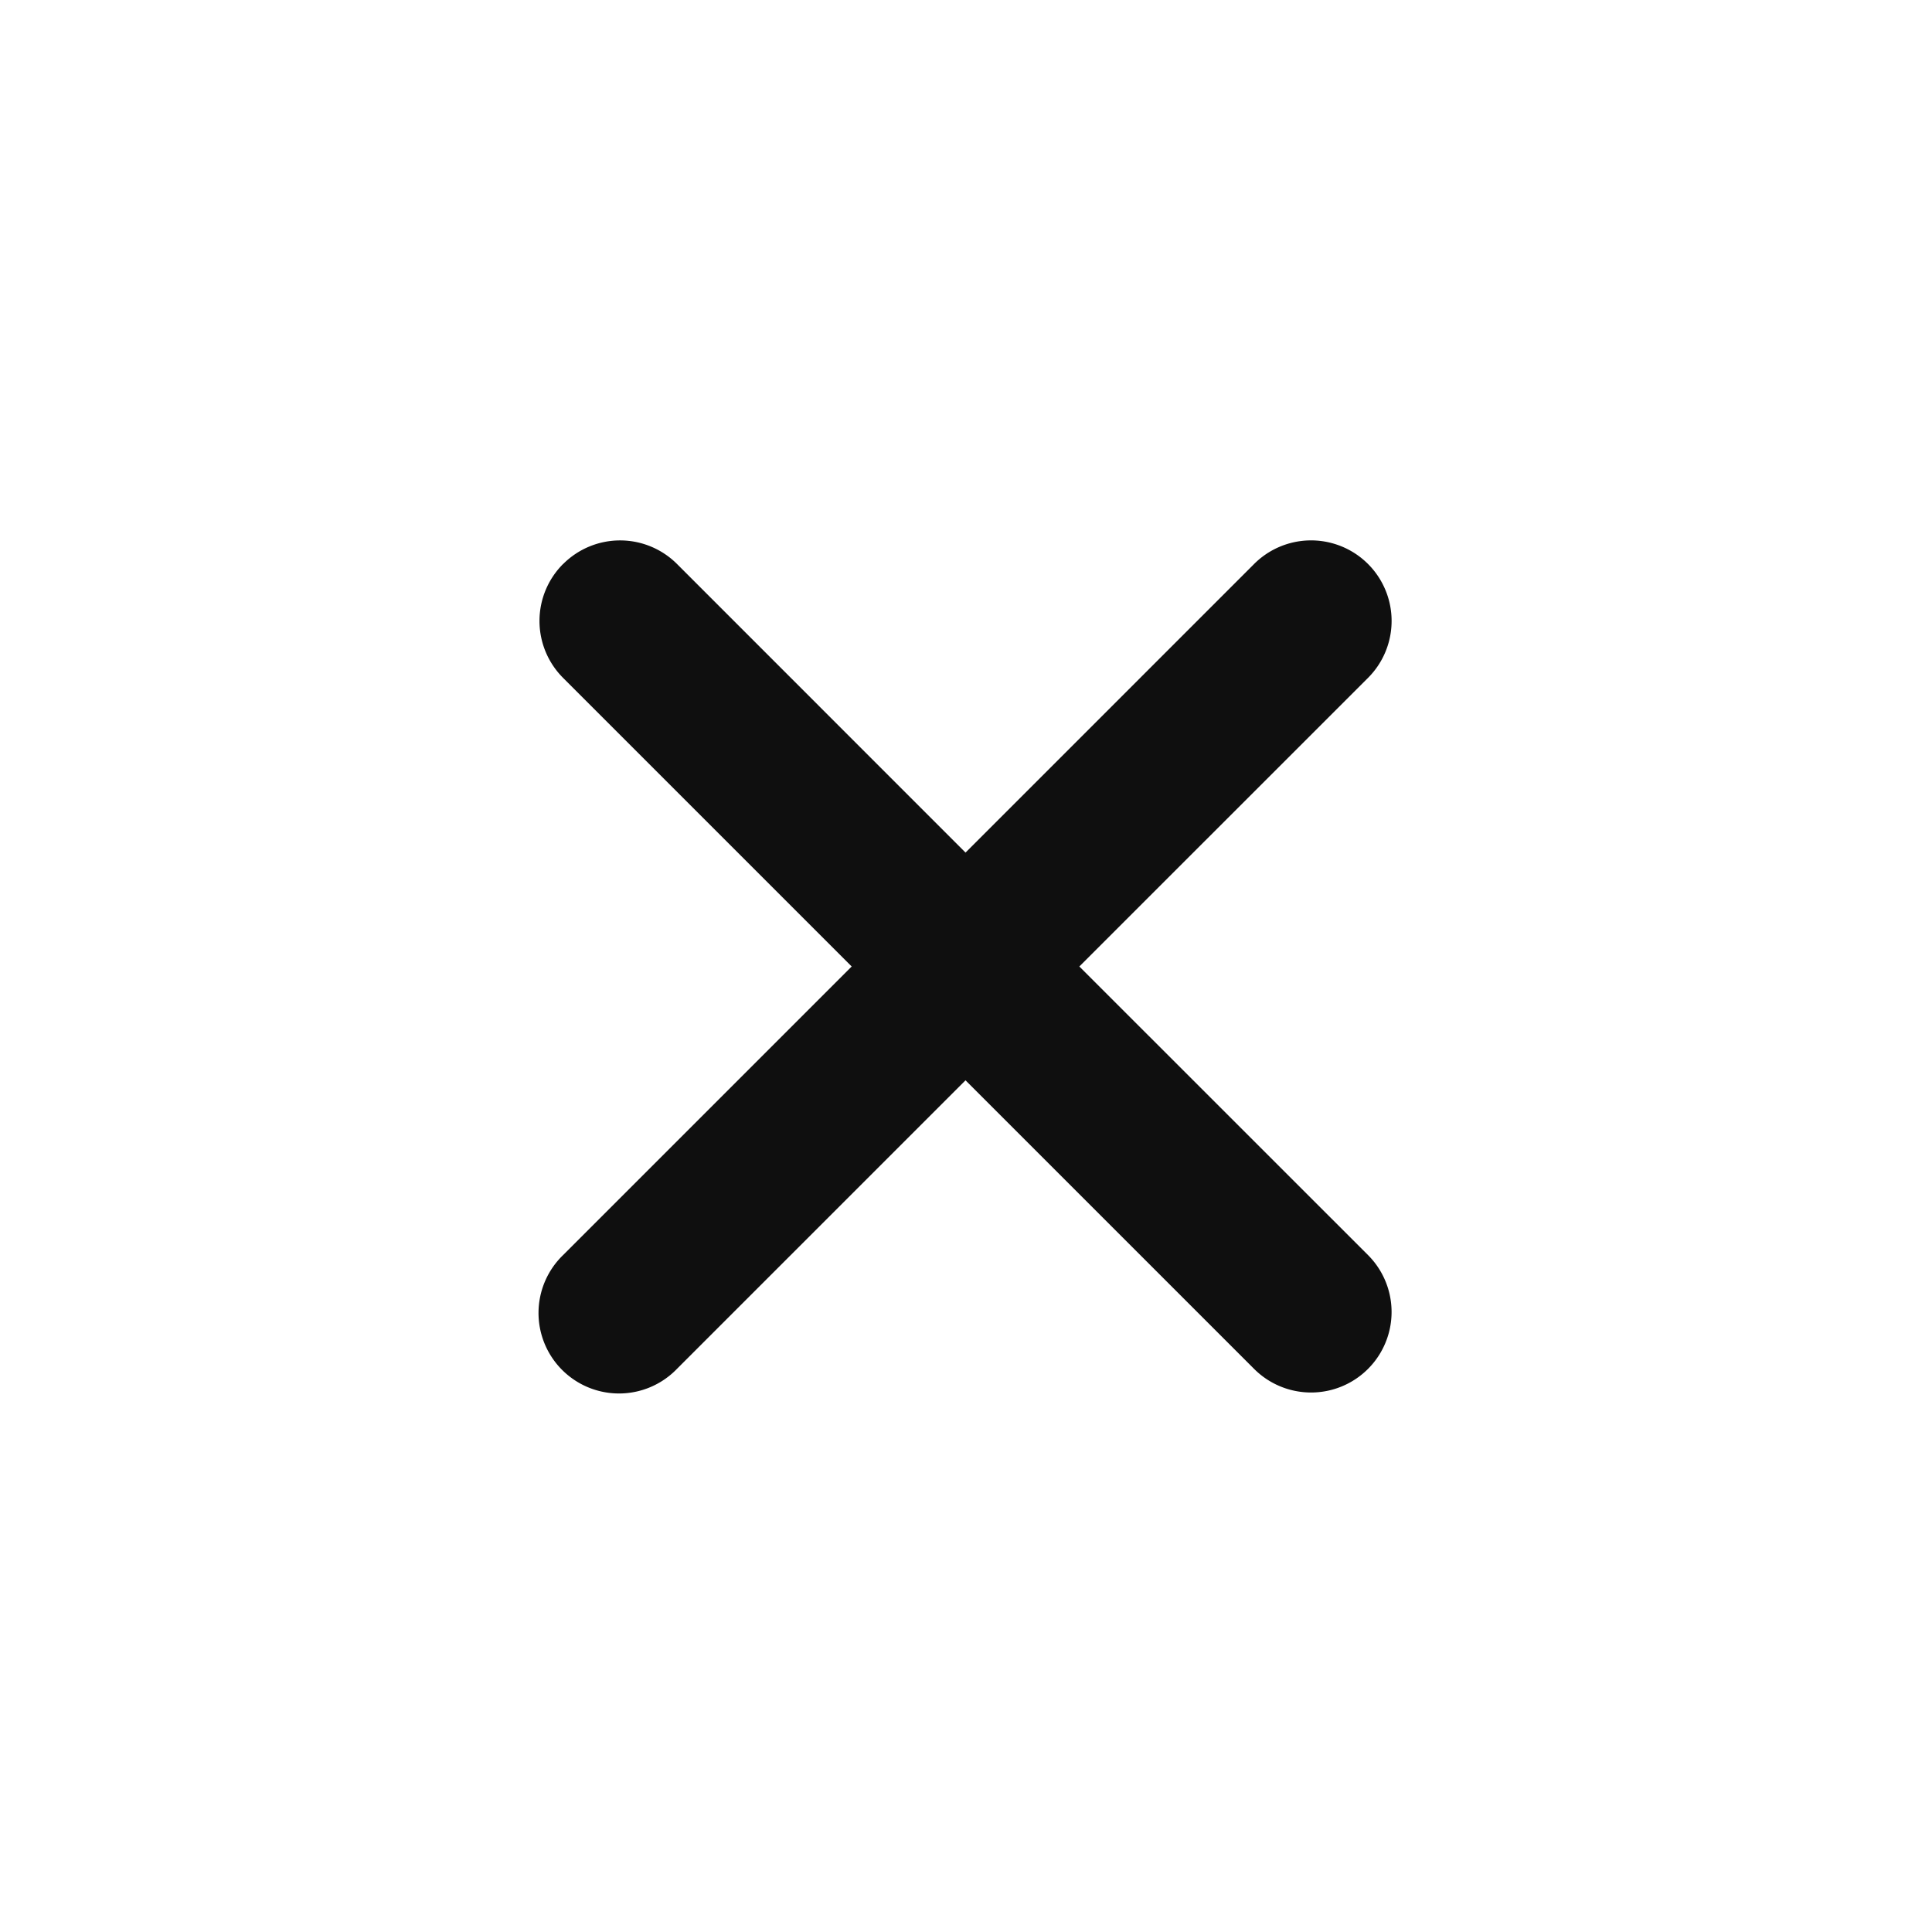
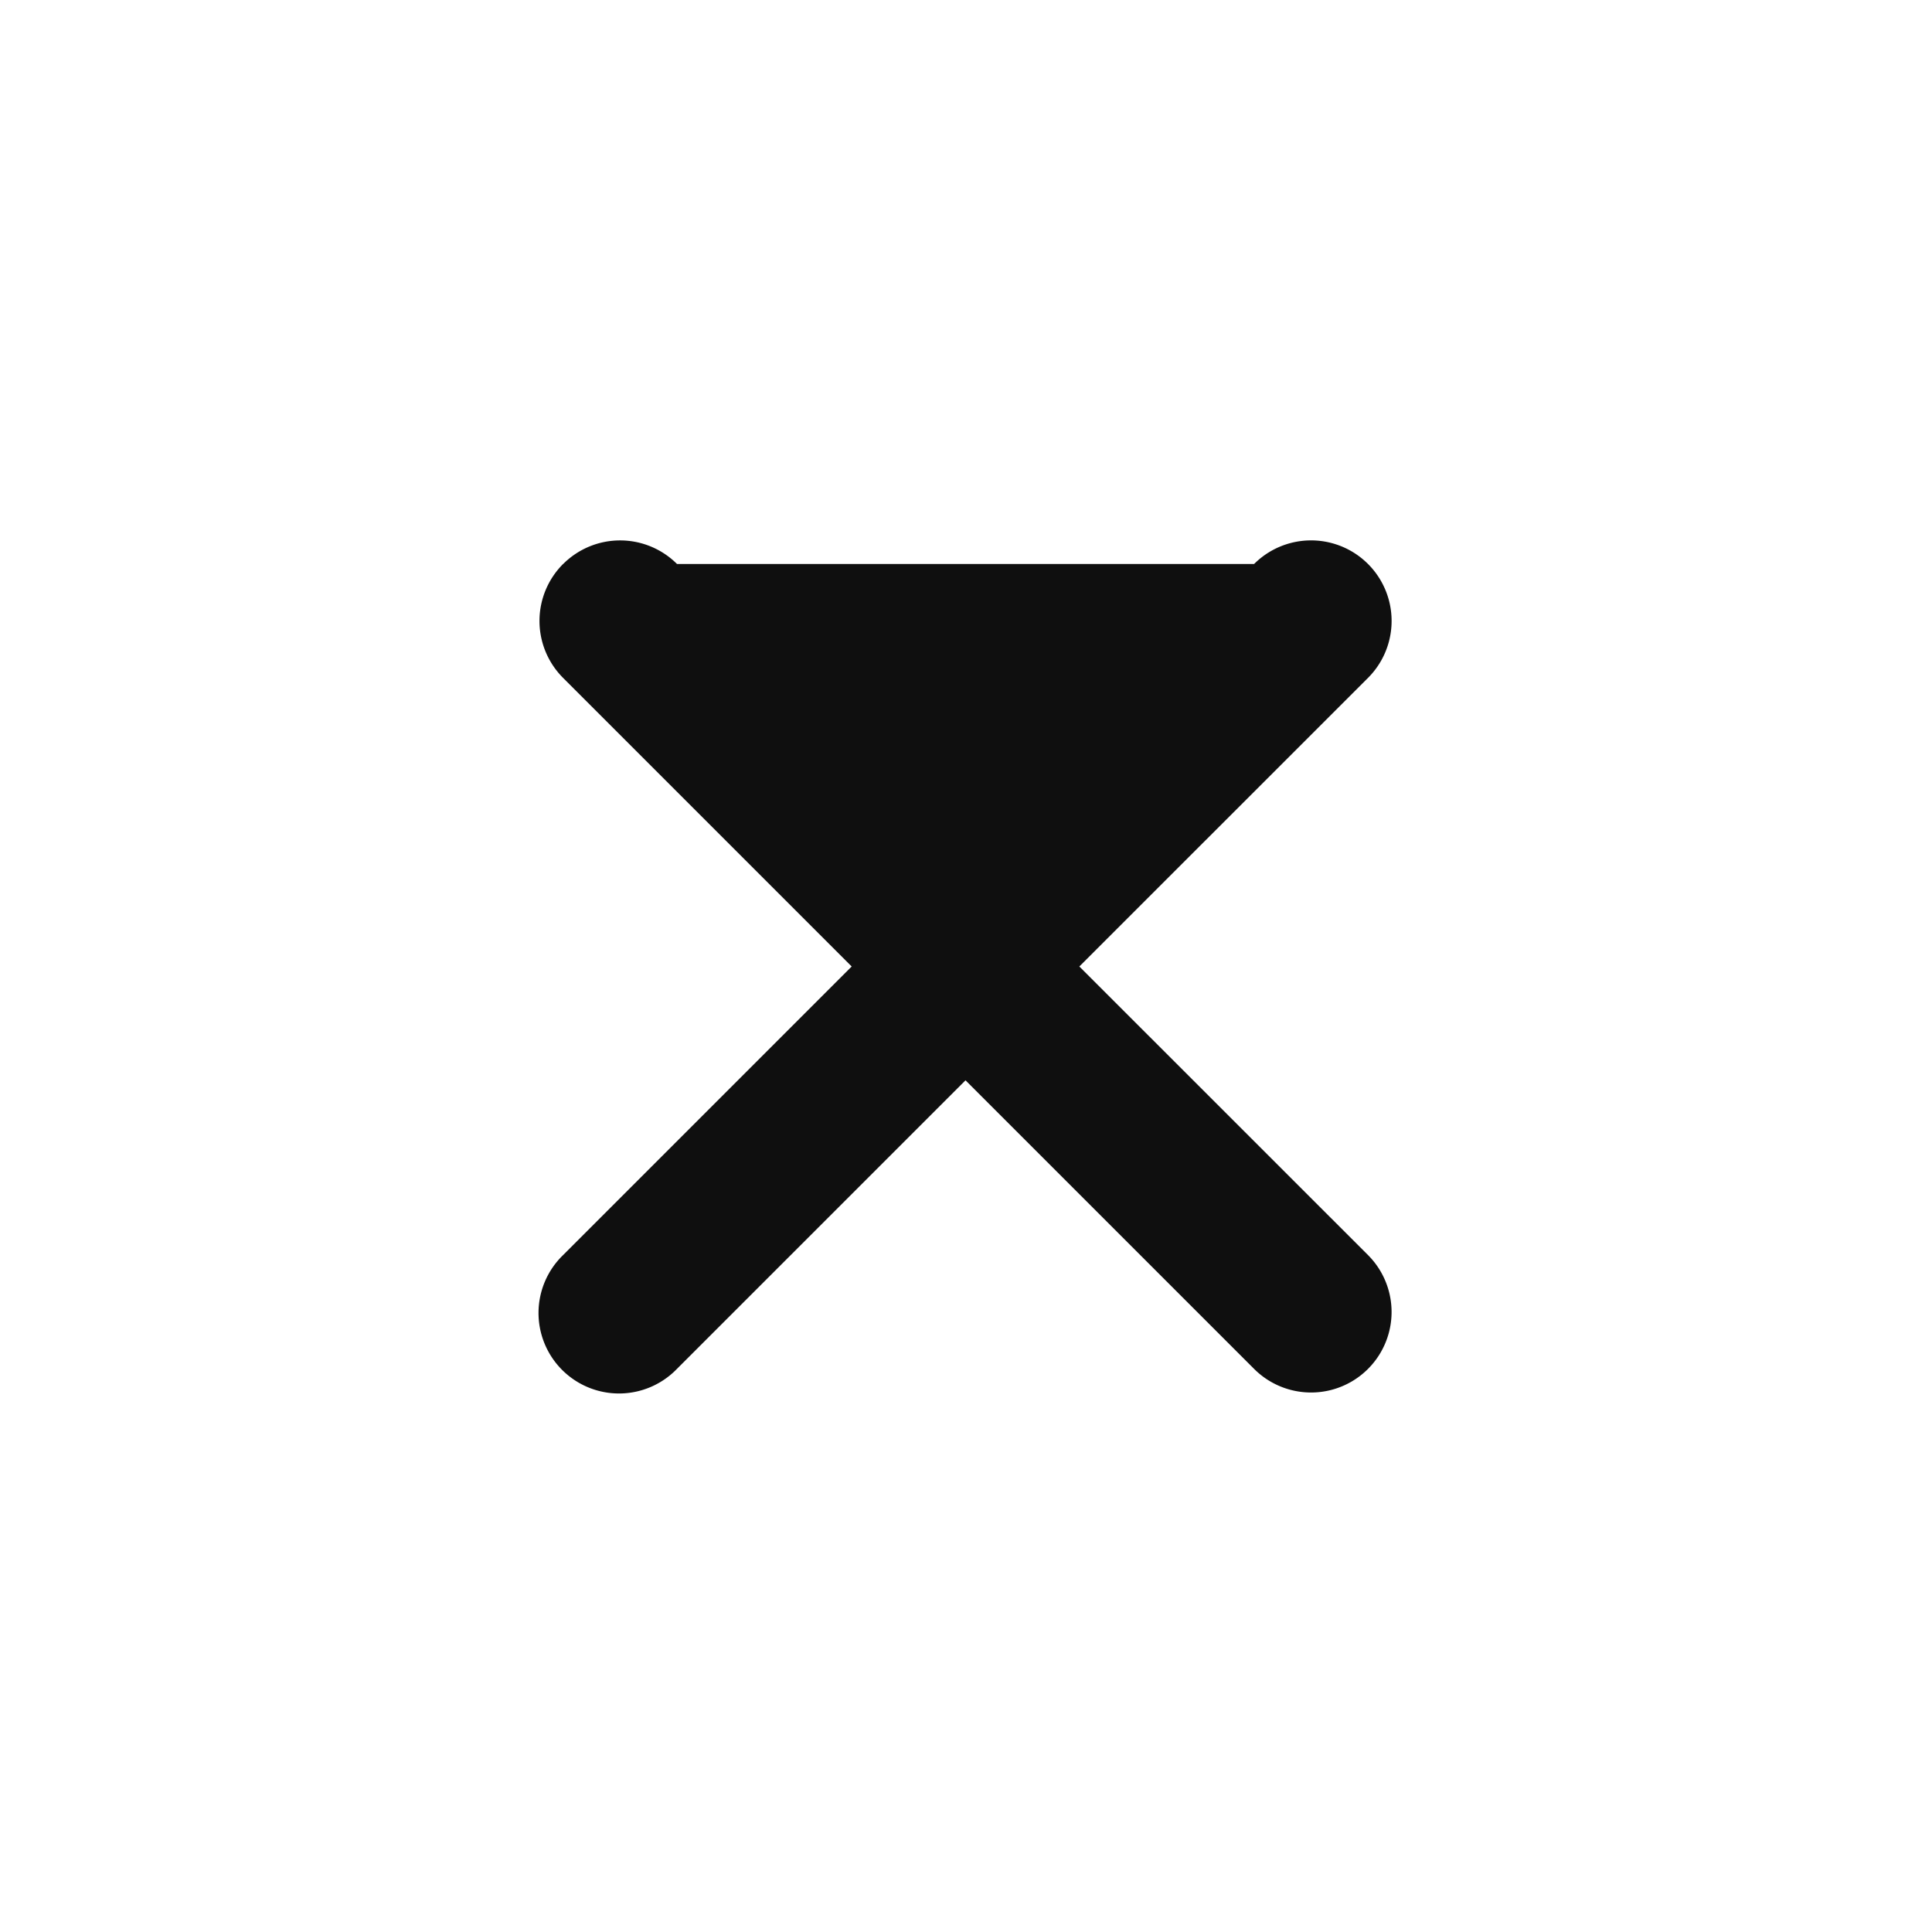
<svg xmlns="http://www.w3.org/2000/svg" width="800" height="800" fill="none" viewBox="0 0 24 24">
-   <path fill="#0F0F0F" d="M6.995 7.006a1 1 0 0 0 0 1.415l3.585 3.585-3.585 3.585a1 1 0 1 0 1.414 1.414l3.585-3.585 3.585 3.585a1 1 0 0 0 1.415-1.414l-3.586-3.585 3.586-3.585a1 1 0 0 0-1.415-1.415l-3.585 3.585L8.41 7.006a1 1 0 0 0-1.414 0z" />
+   <path fill="#0F0F0F" d="M6.995 7.006a1 1 0 0 0 0 1.415l3.585 3.585-3.585 3.585a1 1 0 1 0 1.414 1.414l3.585-3.585 3.585 3.585a1 1 0 0 0 1.415-1.414l-3.586-3.585 3.586-3.585a1 1 0 0 0-1.415-1.415L8.41 7.006a1 1 0 0 0-1.414 0z" />
</svg>